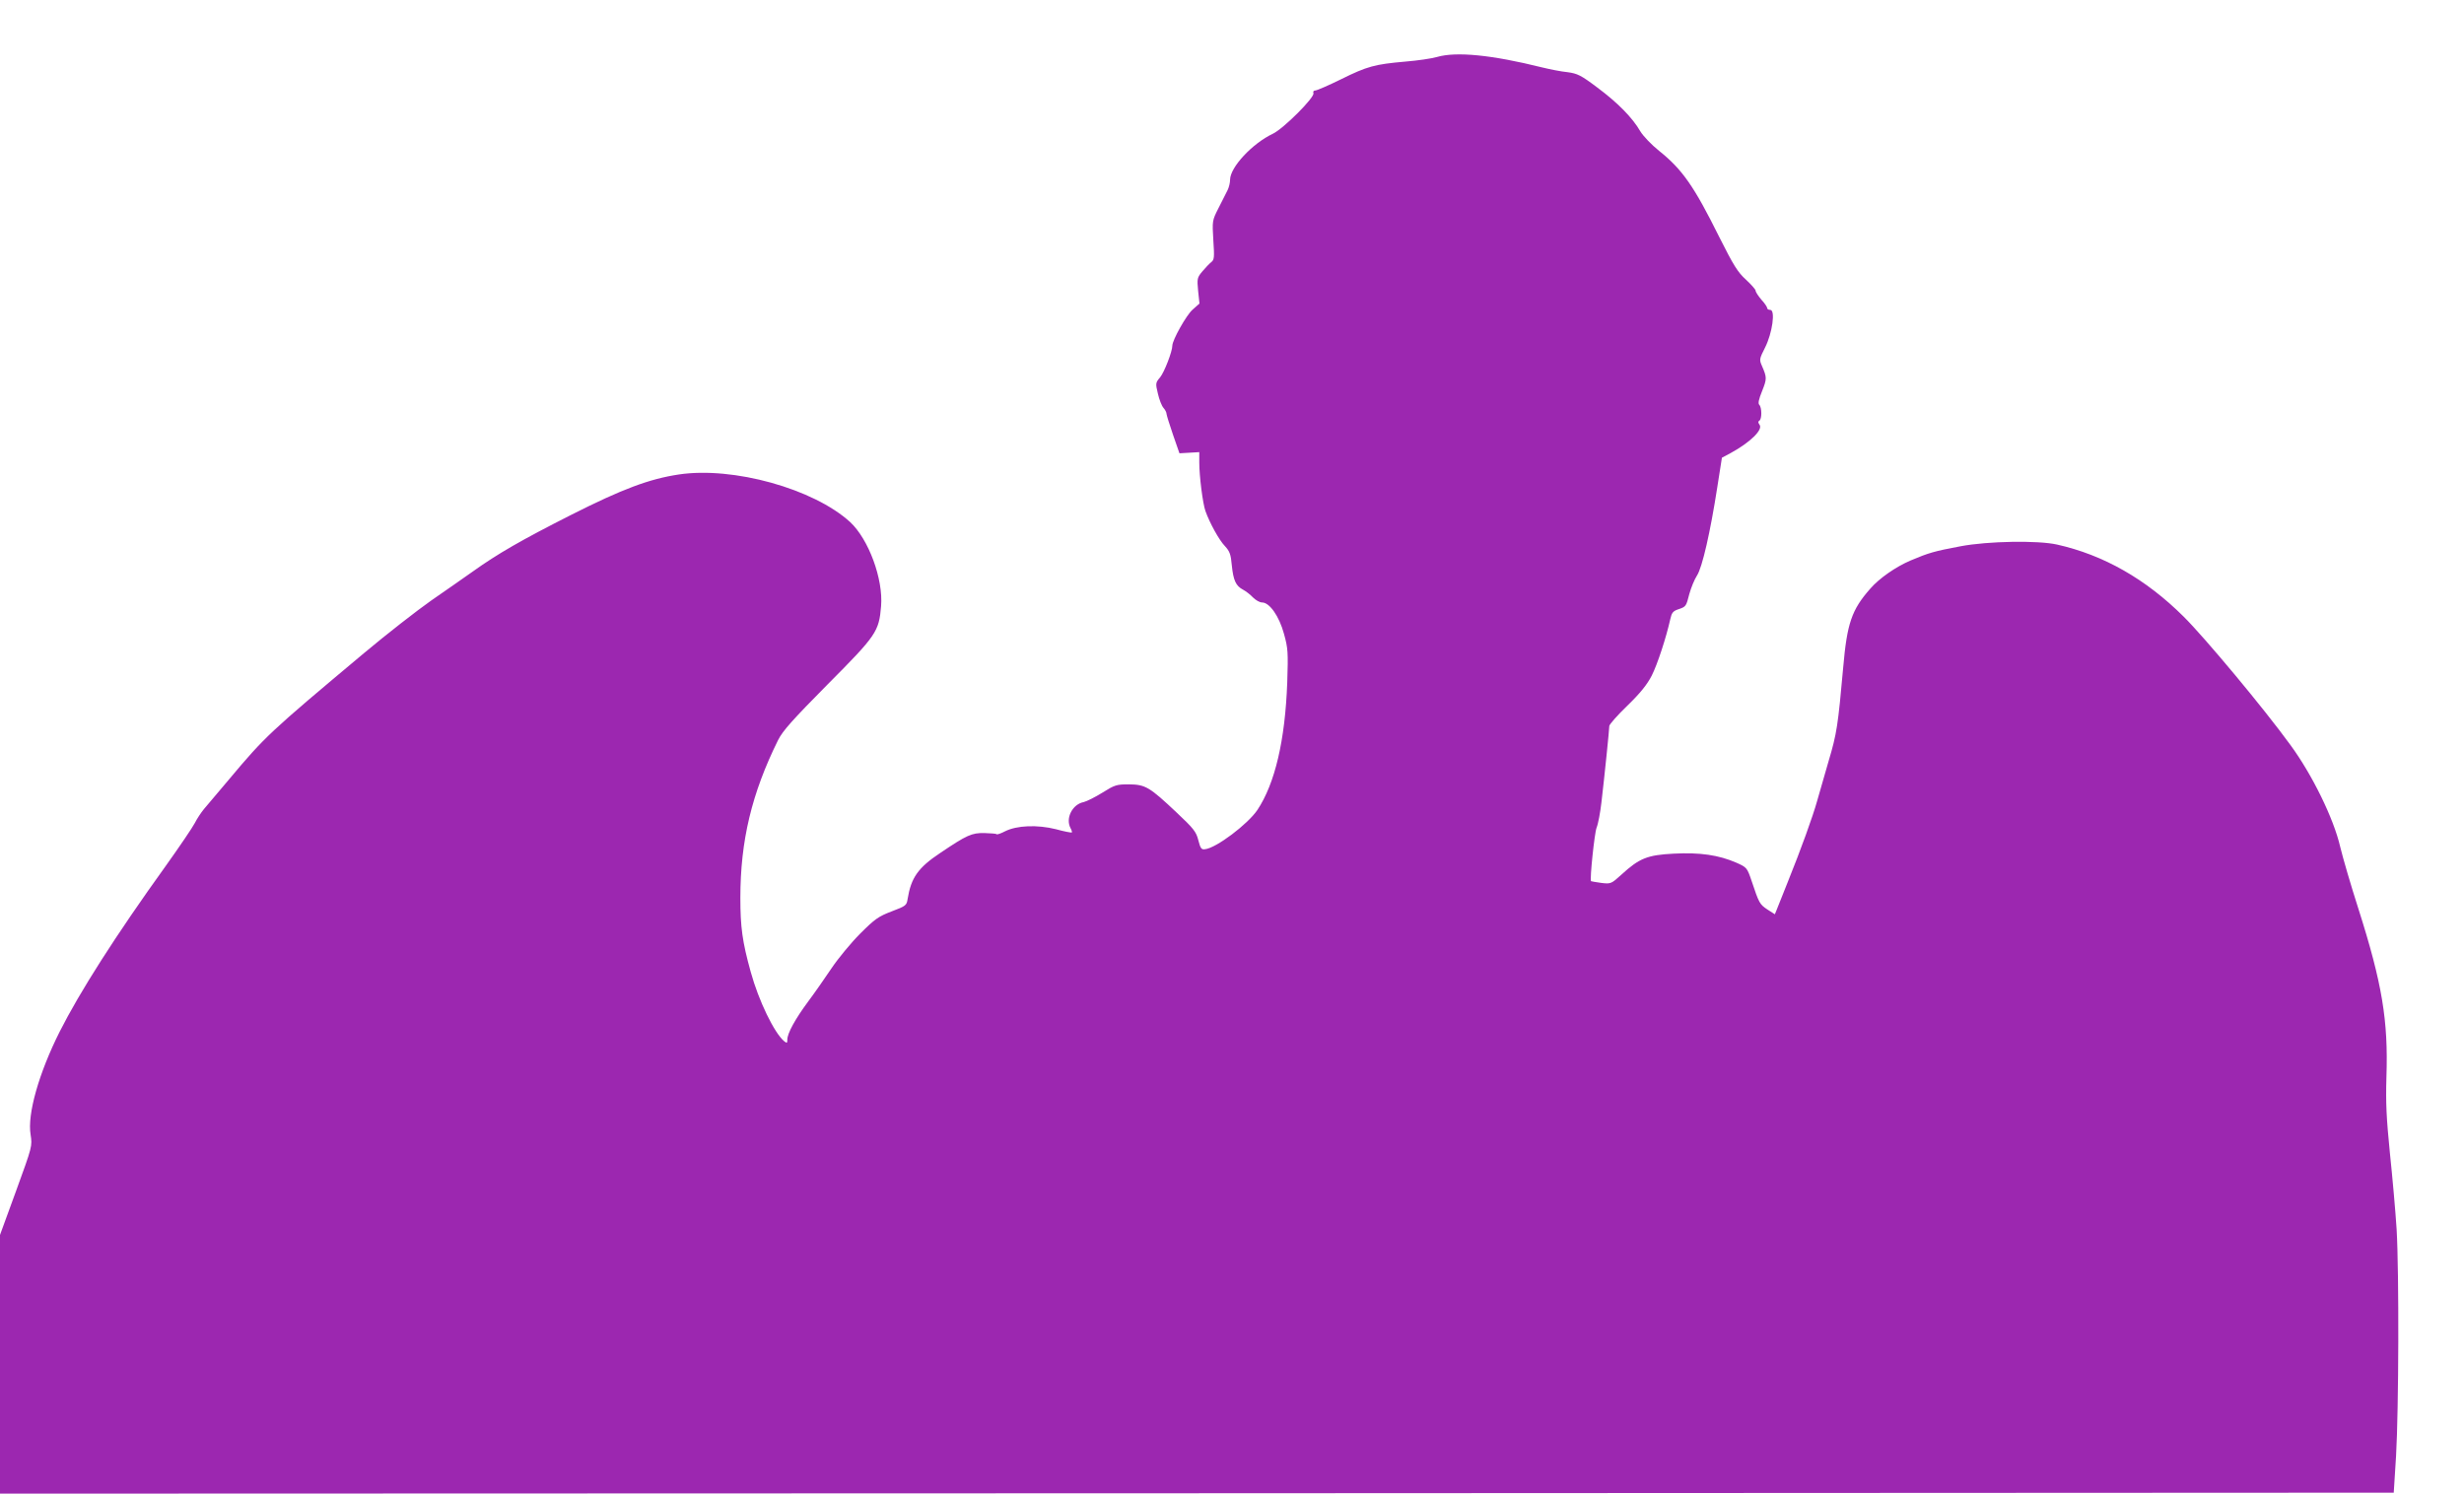
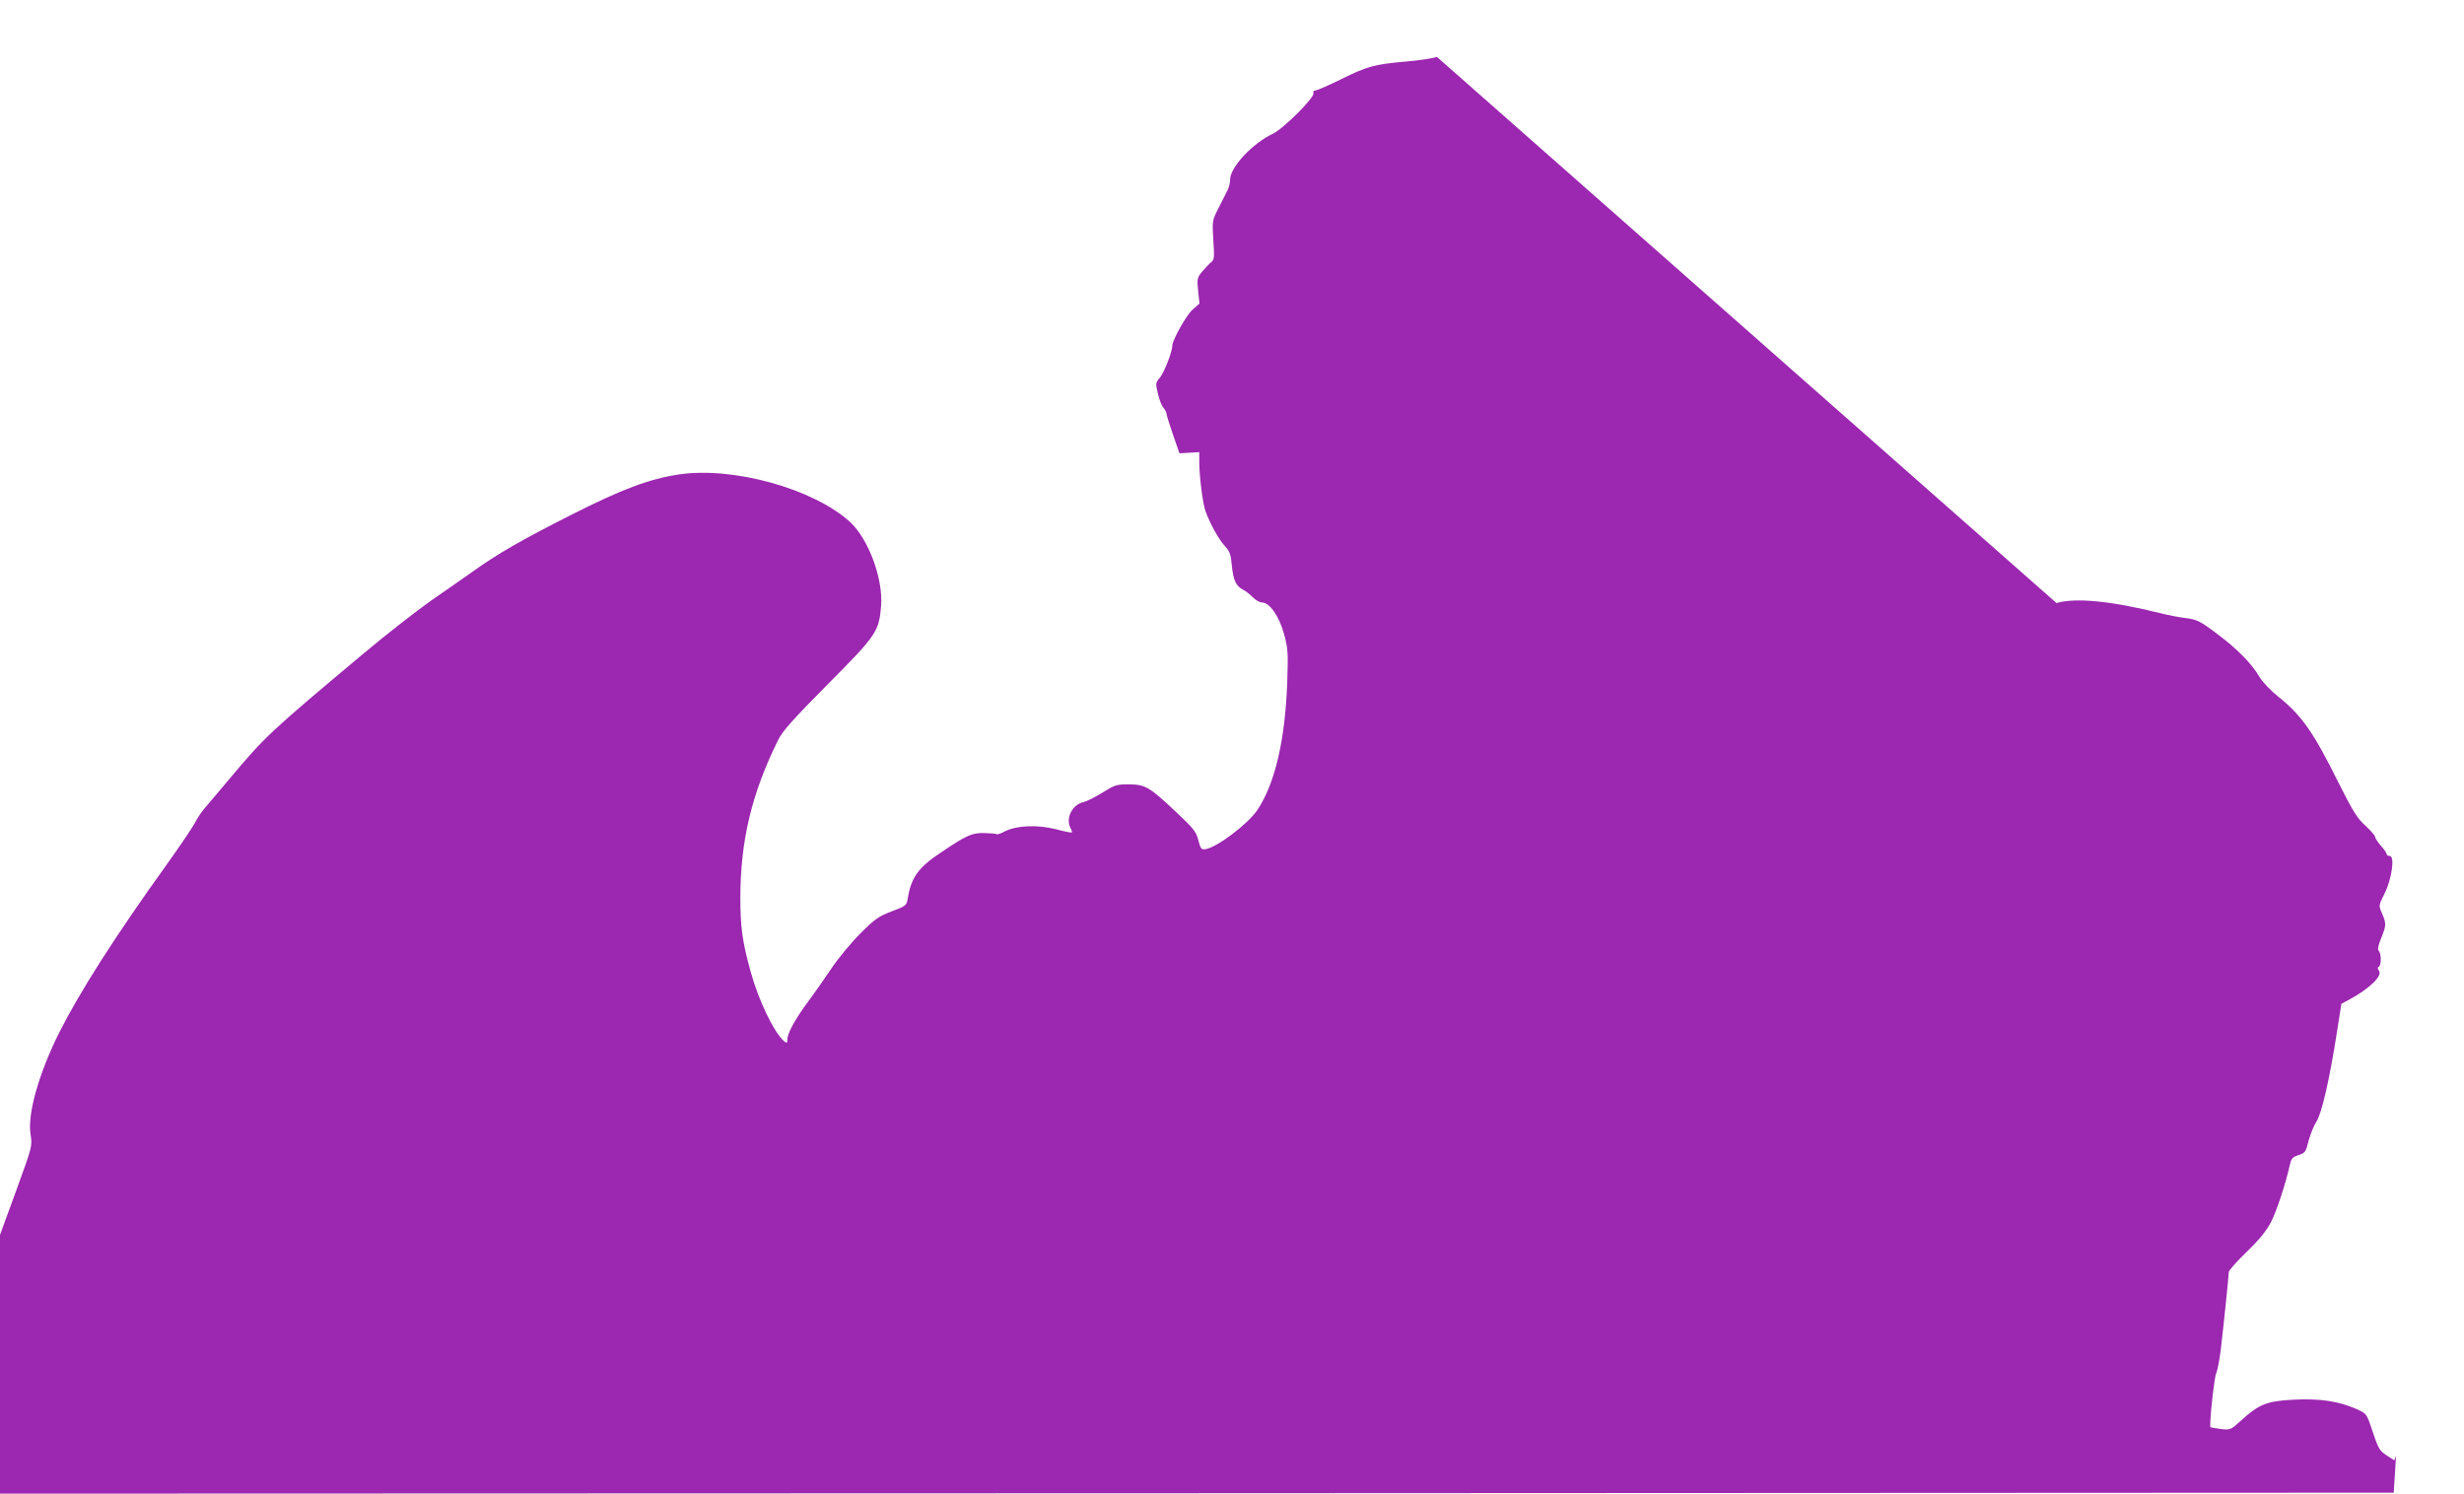
<svg xmlns="http://www.w3.org/2000/svg" version="1.0" width="1280pt" height="776pt" viewBox="0 0 1280 776" preserveAspectRatio="xMidYMid meet">
  <g transform="translate(0,776) scale(0.1,-0.1)" fill="#9c27b0" stroke="none">
-     <path d="M7465 7464 c-27 -8 -102 -19 -165 -24 -158 -14 -197 -24 -334 -92 -65 -32 -125 -58 -133 -58 -9 0 -13 -6 -10 -14 8 -21 -156 -185 -211 -211 -106 -50 -222 -174 -222 -239 0 -16 -6 -40 -13 -54 -8 -15 -29 -57 -47 -93 -33 -65 -33 -66 -27 -167 6 -89 5 -102 -11 -114 -9 -7 -30 -29 -46 -48 -27 -32 -28 -38 -22 -101 l7 -66 -36 -32 c-32 -28 -105 -158 -105 -187 0 -30 -42 -139 -64 -165 -23 -27 -24 -31 -11 -84 7 -31 20 -64 29 -74 9 -10 16 -24 16 -32 1 -8 16 -57 34 -109 l33 -95 52 3 51 3 0 -54 c0 -70 18 -213 32 -252 22 -62 71 -151 101 -182 25 -27 31 -43 36 -100 8 -79 21 -107 59 -127 15 -8 38 -26 51 -40 14 -14 35 -26 47 -26 39 0 89 -71 114 -163 21 -75 22 -96 17 -252 -11 -302 -64 -526 -155 -663 -50 -74 -214 -198 -272 -204 -19 -3 -24 4 -35 47 -11 44 -25 61 -112 143 -142 134 -163 146 -248 147 -65 0 -74 -3 -138 -43 -37 -23 -81 -45 -97 -49 -59 -11 -96 -84 -69 -135 6 -11 9 -21 7 -23 -2 -2 -40 5 -83 17 -96 24 -203 20 -264 -11 -21 -11 -41 -18 -44 -15 -2 3 -32 5 -64 6 -65 1 -90 -10 -228 -103 -116 -77 -152 -129 -170 -239 -5 -34 -9 -37 -83 -65 -68 -26 -87 -39 -163 -115 -47 -47 -114 -128 -149 -180 -35 -52 -90 -131 -123 -175 -66 -89 -107 -164 -107 -196 0 -19 -2 -20 -17 -8 -51 43 -132 210 -173 359 -44 158 -54 234 -54 385 0 297 59 543 196 820 24 48 75 105 258 290 253 254 266 274 277 405 12 142 -65 349 -161 438 -190 173 -607 289 -889 247 -153 -23 -293 -75 -560 -210 -257 -130 -382 -202 -512 -295 -44 -31 -141 -99 -215 -150 -74 -52 -232 -175 -350 -274 -493 -413 -512 -431 -700 -655 -58 -68 -117 -138 -131 -155 -14 -17 -36 -50 -47 -72 -12 -23 -79 -122 -149 -220 -264 -367 -449 -658 -553 -864 -108 -215 -169 -429 -151 -535 9 -60 9 -60 -75 -291 l-84 -230 0 -672 0 -672 6218 2 6217 3 12 190 c14 242 16 953 3 1178 -6 95 -22 273 -35 397 -18 181 -22 258 -18 394 10 294 -22 486 -146 876 -38 118 -80 262 -94 320 -34 148 -146 376 -259 530 -138 190 -445 558 -554 666 -197 196 -417 321 -659 375 -99 22 -357 18 -500 -9 -138 -26 -165 -34 -260 -74 -77 -33 -162 -92 -209 -146 -97 -110 -121 -180 -141 -410 -27 -301 -33 -343 -76 -487 -22 -77 -49 -169 -59 -205 -22 -80 -85 -254 -152 -420 -27 -69 -54 -135 -59 -148 l-9 -22 -39 25 c-40 27 -43 32 -82 149 -23 68 -25 70 -79 94 -92 40 -189 54 -325 47 -138 -7 -179 -24 -272 -109 -53 -48 -55 -49 -105 -43 -28 4 -52 8 -53 9 -7 10 18 250 29 278 8 19 19 78 25 130 16 136 41 380 41 398 0 8 42 56 94 106 68 66 102 109 126 155 30 59 76 200 97 295 7 32 14 41 40 50 42 14 42 15 59 81 9 32 26 74 39 94 28 42 70 228 106 460 l24 153 45 24 c103 56 171 123 150 148 -7 10 -8 16 0 21 13 8 13 68 -1 82 -7 7 -3 28 15 72 25 63 25 70 -1 130 -14 32 -14 36 16 95 38 75 55 196 27 196 -9 0 -16 4 -16 10 0 5 -13 25 -30 43 -16 19 -30 40 -30 47 0 6 -23 32 -50 57 -43 39 -64 73 -139 222 -131 264 -192 351 -312 447 -40 32 -83 77 -98 102 -41 71 -118 149 -223 227 -86 65 -104 73 -155 80 -32 3 -92 15 -133 25 -261 65 -445 83 -545 54z" />
+     <path d="M7465 7464 c-27 -8 -102 -19 -165 -24 -158 -14 -197 -24 -334 -92 -65 -32 -125 -58 -133 -58 -9 0 -13 -6 -10 -14 8 -21 -156 -185 -211 -211 -106 -50 -222 -174 -222 -239 0 -16 -6 -40 -13 -54 -8 -15 -29 -57 -47 -93 -33 -65 -33 -66 -27 -167 6 -89 5 -102 -11 -114 -9 -7 -30 -29 -46 -48 -27 -32 -28 -38 -22 -101 l7 -66 -36 -32 c-32 -28 -105 -158 -105 -187 0 -30 -42 -139 -64 -165 -23 -27 -24 -31 -11 -84 7 -31 20 -64 29 -74 9 -10 16 -24 16 -32 1 -8 16 -57 34 -109 l33 -95 52 3 51 3 0 -54 c0 -70 18 -213 32 -252 22 -62 71 -151 101 -182 25 -27 31 -43 36 -100 8 -79 21 -107 59 -127 15 -8 38 -26 51 -40 14 -14 35 -26 47 -26 39 0 89 -71 114 -163 21 -75 22 -96 17 -252 -11 -302 -64 -526 -155 -663 -50 -74 -214 -198 -272 -204 -19 -3 -24 4 -35 47 -11 44 -25 61 -112 143 -142 134 -163 146 -248 147 -65 0 -74 -3 -138 -43 -37 -23 -81 -45 -97 -49 -59 -11 -96 -84 -69 -135 6 -11 9 -21 7 -23 -2 -2 -40 5 -83 17 -96 24 -203 20 -264 -11 -21 -11 -41 -18 -44 -15 -2 3 -32 5 -64 6 -65 1 -90 -10 -228 -103 -116 -77 -152 -129 -170 -239 -5 -34 -9 -37 -83 -65 -68 -26 -87 -39 -163 -115 -47 -47 -114 -128 -149 -180 -35 -52 -90 -131 -123 -175 -66 -89 -107 -164 -107 -196 0 -19 -2 -20 -17 -8 -51 43 -132 210 -173 359 -44 158 -54 234 -54 385 0 297 59 543 196 820 24 48 75 105 258 290 253 254 266 274 277 405 12 142 -65 349 -161 438 -190 173 -607 289 -889 247 -153 -23 -293 -75 -560 -210 -257 -130 -382 -202 -512 -295 -44 -31 -141 -99 -215 -150 -74 -52 -232 -175 -350 -274 -493 -413 -512 -431 -700 -655 -58 -68 -117 -138 -131 -155 -14 -17 -36 -50 -47 -72 -12 -23 -79 -122 -149 -220 -264 -367 -449 -658 -553 -864 -108 -215 -169 -429 -151 -535 9 -60 9 -60 -75 -291 l-84 -230 0 -672 0 -672 6218 2 6217 3 12 190 l-9 -22 -39 25 c-40 27 -43 32 -82 149 -23 68 -25 70 -79 94 -92 40 -189 54 -325 47 -138 -7 -179 -24 -272 -109 -53 -48 -55 -49 -105 -43 -28 4 -52 8 -53 9 -7 10 18 250 29 278 8 19 19 78 25 130 16 136 41 380 41 398 0 8 42 56 94 106 68 66 102 109 126 155 30 59 76 200 97 295 7 32 14 41 40 50 42 14 42 15 59 81 9 32 26 74 39 94 28 42 70 228 106 460 l24 153 45 24 c103 56 171 123 150 148 -7 10 -8 16 0 21 13 8 13 68 -1 82 -7 7 -3 28 15 72 25 63 25 70 -1 130 -14 32 -14 36 16 95 38 75 55 196 27 196 -9 0 -16 4 -16 10 0 5 -13 25 -30 43 -16 19 -30 40 -30 47 0 6 -23 32 -50 57 -43 39 -64 73 -139 222 -131 264 -192 351 -312 447 -40 32 -83 77 -98 102 -41 71 -118 149 -223 227 -86 65 -104 73 -155 80 -32 3 -92 15 -133 25 -261 65 -445 83 -545 54z" />
  </g>
</svg>